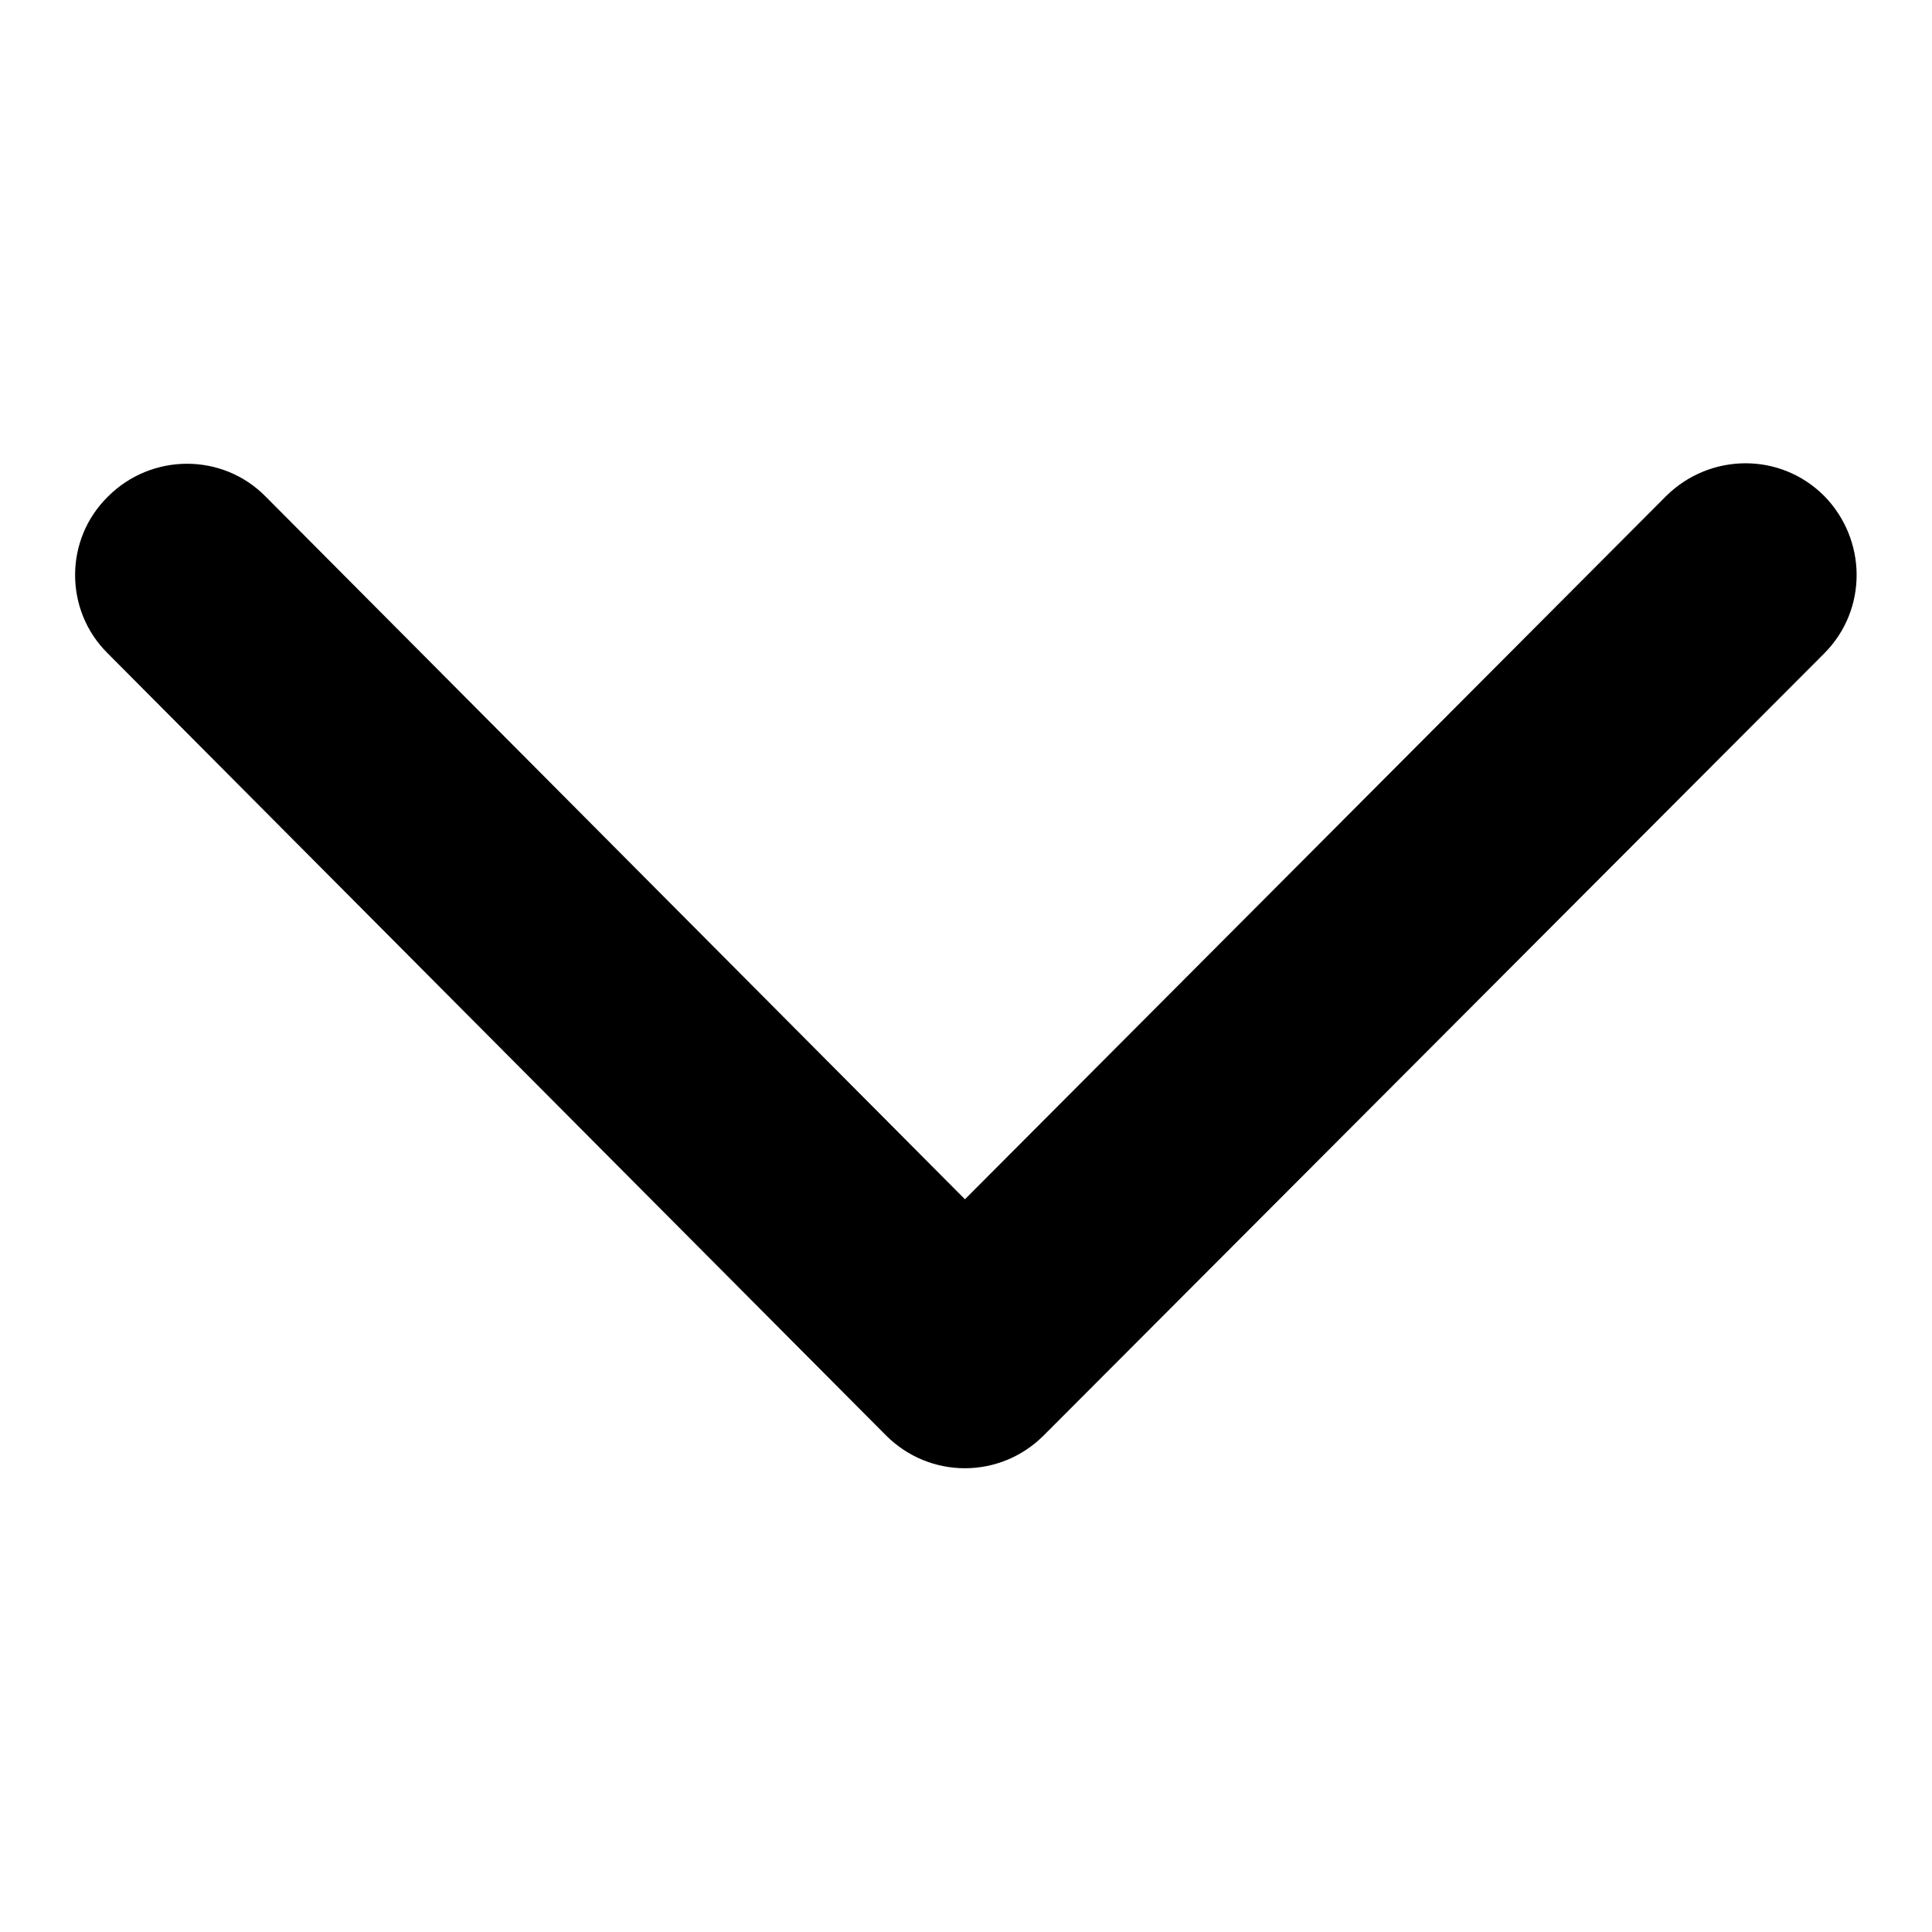
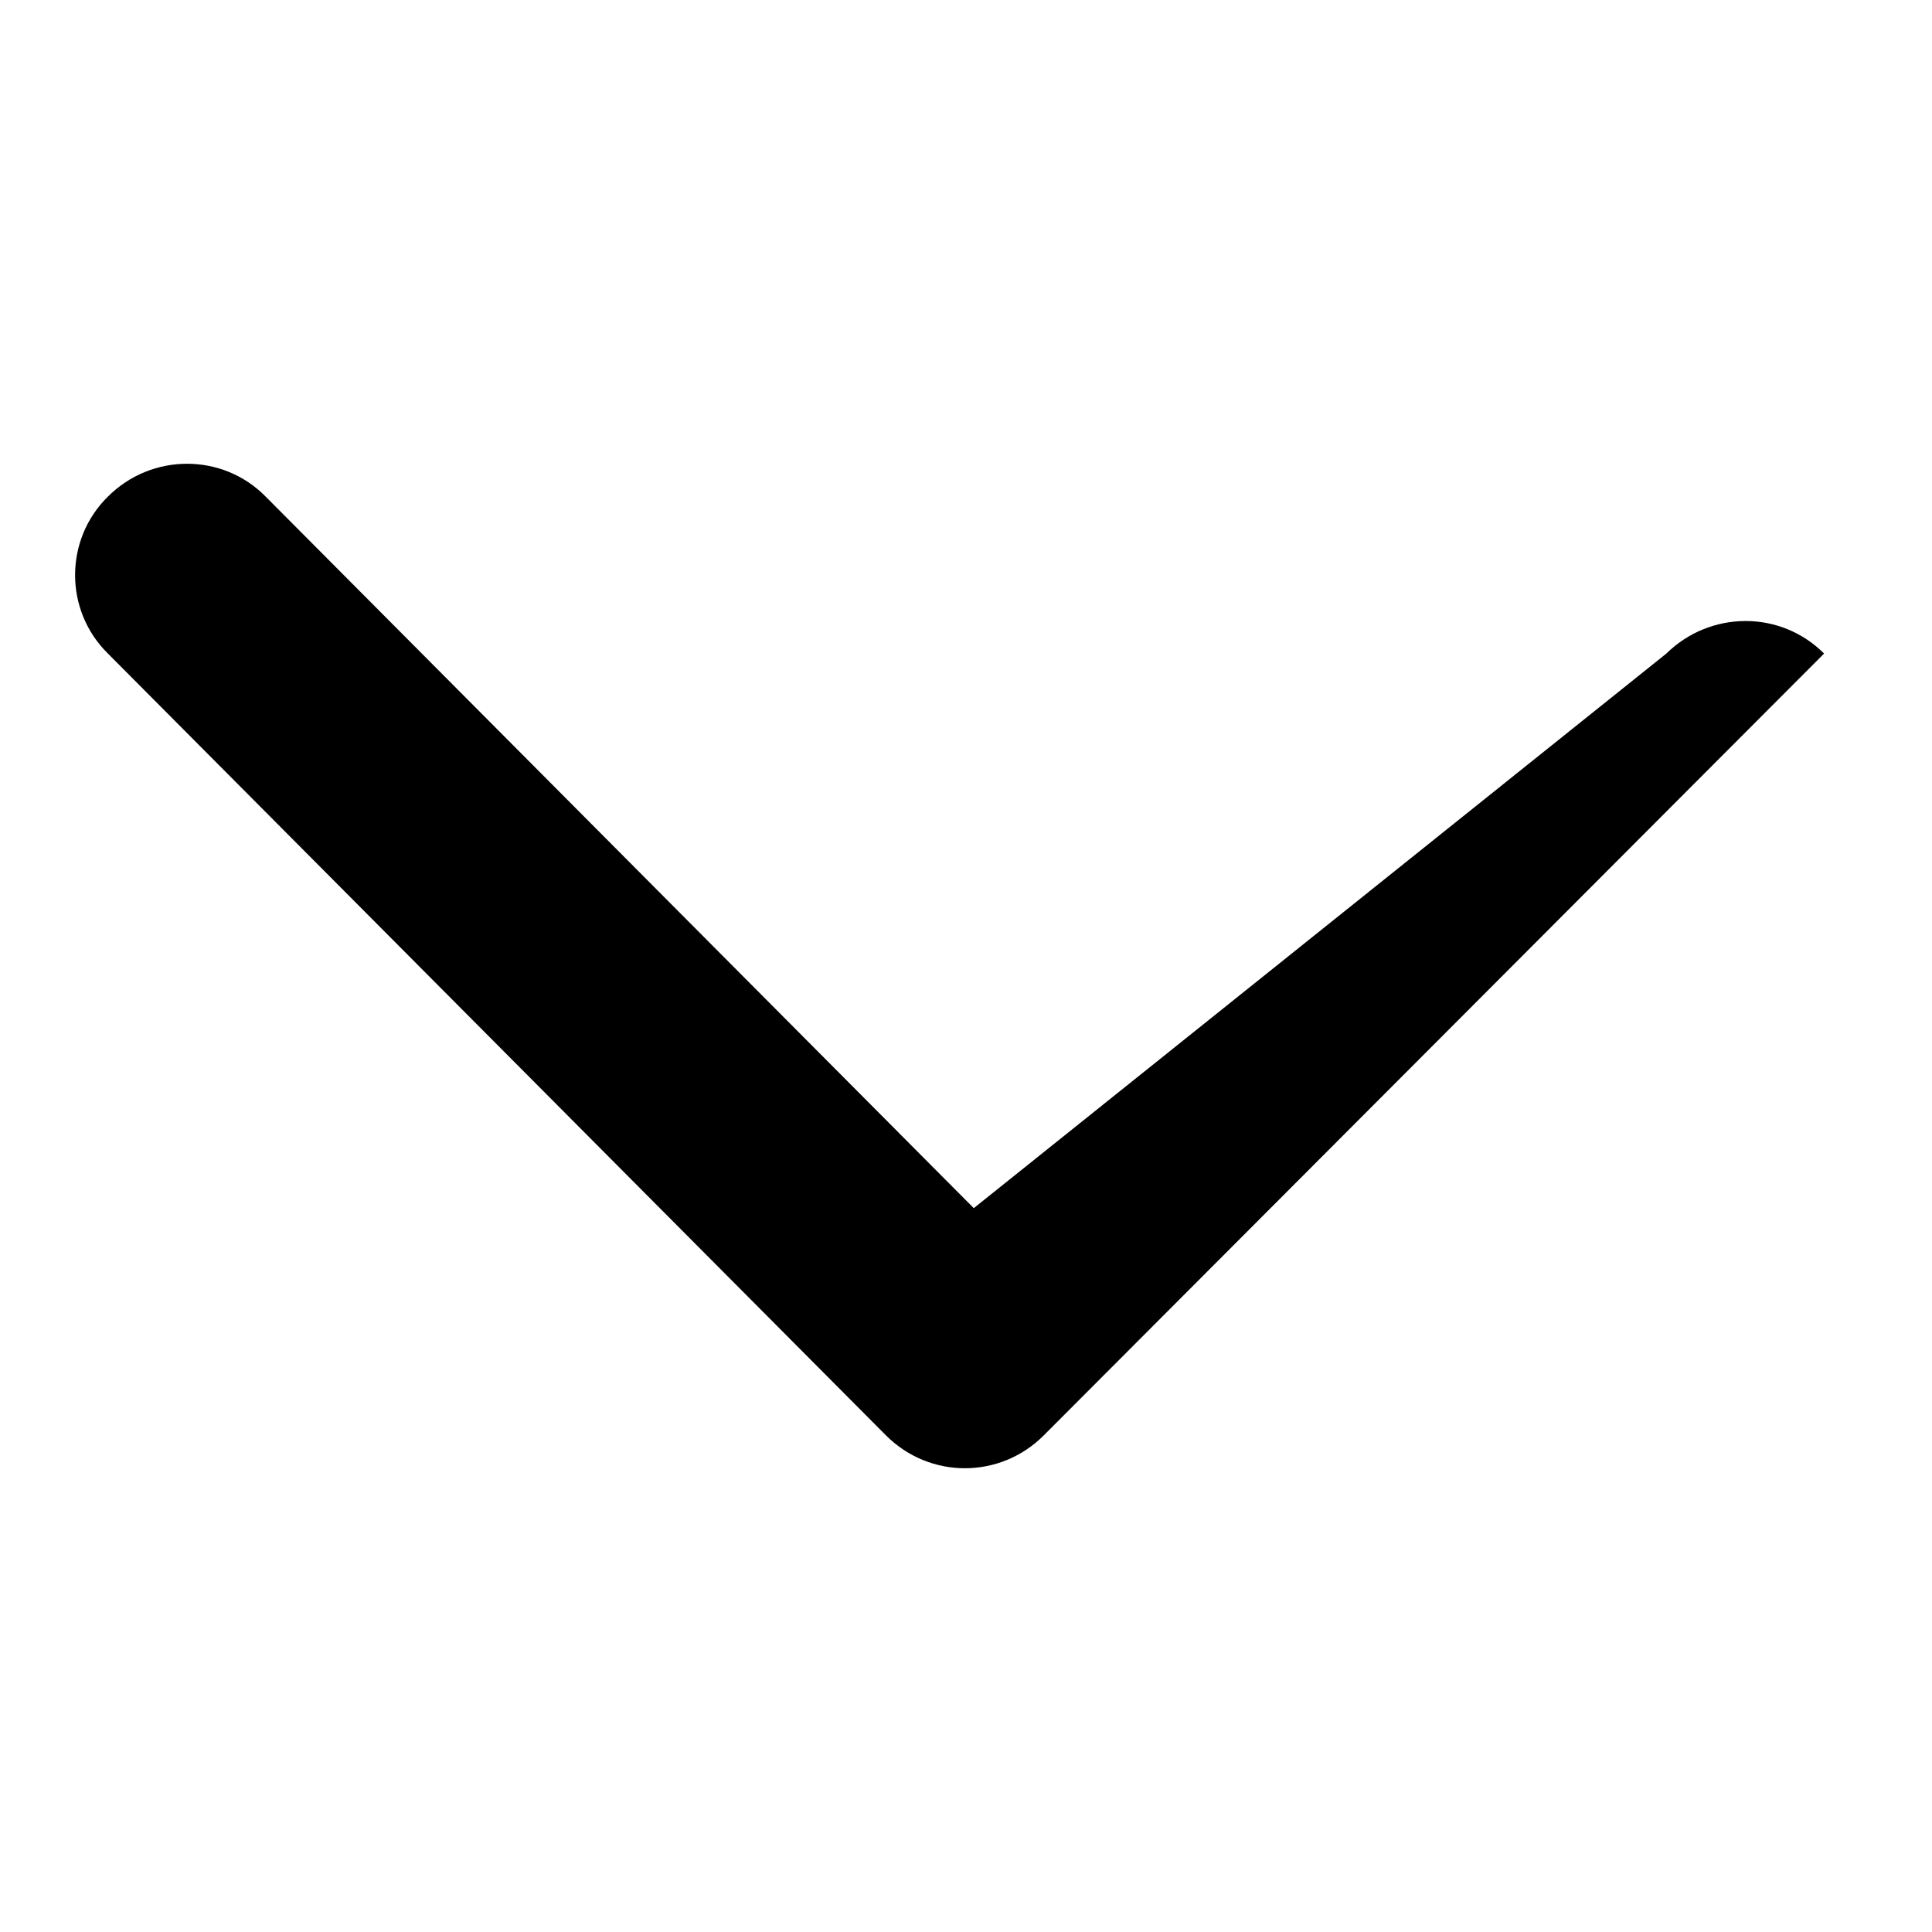
<svg xmlns="http://www.w3.org/2000/svg" version="1.1" x="0px" y="0px" viewBox="0 0 256 256" enable-background="new 0 0 256 256" xml:space="preserve">
  <g>
    <g>
-       <path fill="#000000" d="M117.4,190.2c5.8,5.8,15.1,5.8,20.9,0L241.7,86.6c5.8-5.8,5.7-15.1,0-20.9c-5.8-5.8-15.1-5.7-20.9,0L117.4,169.4l20.9,0L35.2,65.8c-5.7-5.8-15.1-5.8-20.9,0c-5.8,5.7-5.8,15.1,0,20.8L117.4,190.2z" />
+       <path fill="#000000" d="M117.4,190.2c5.8,5.8,15.1,5.8,20.9,0L241.7,86.6c-5.8-5.8-15.1-5.7-20.9,0L117.4,169.4l20.9,0L35.2,65.8c-5.7-5.8-15.1-5.8-20.9,0c-5.8,5.7-5.8,15.1,0,20.8L117.4,190.2z" />
    </g>
  </g>
</svg>